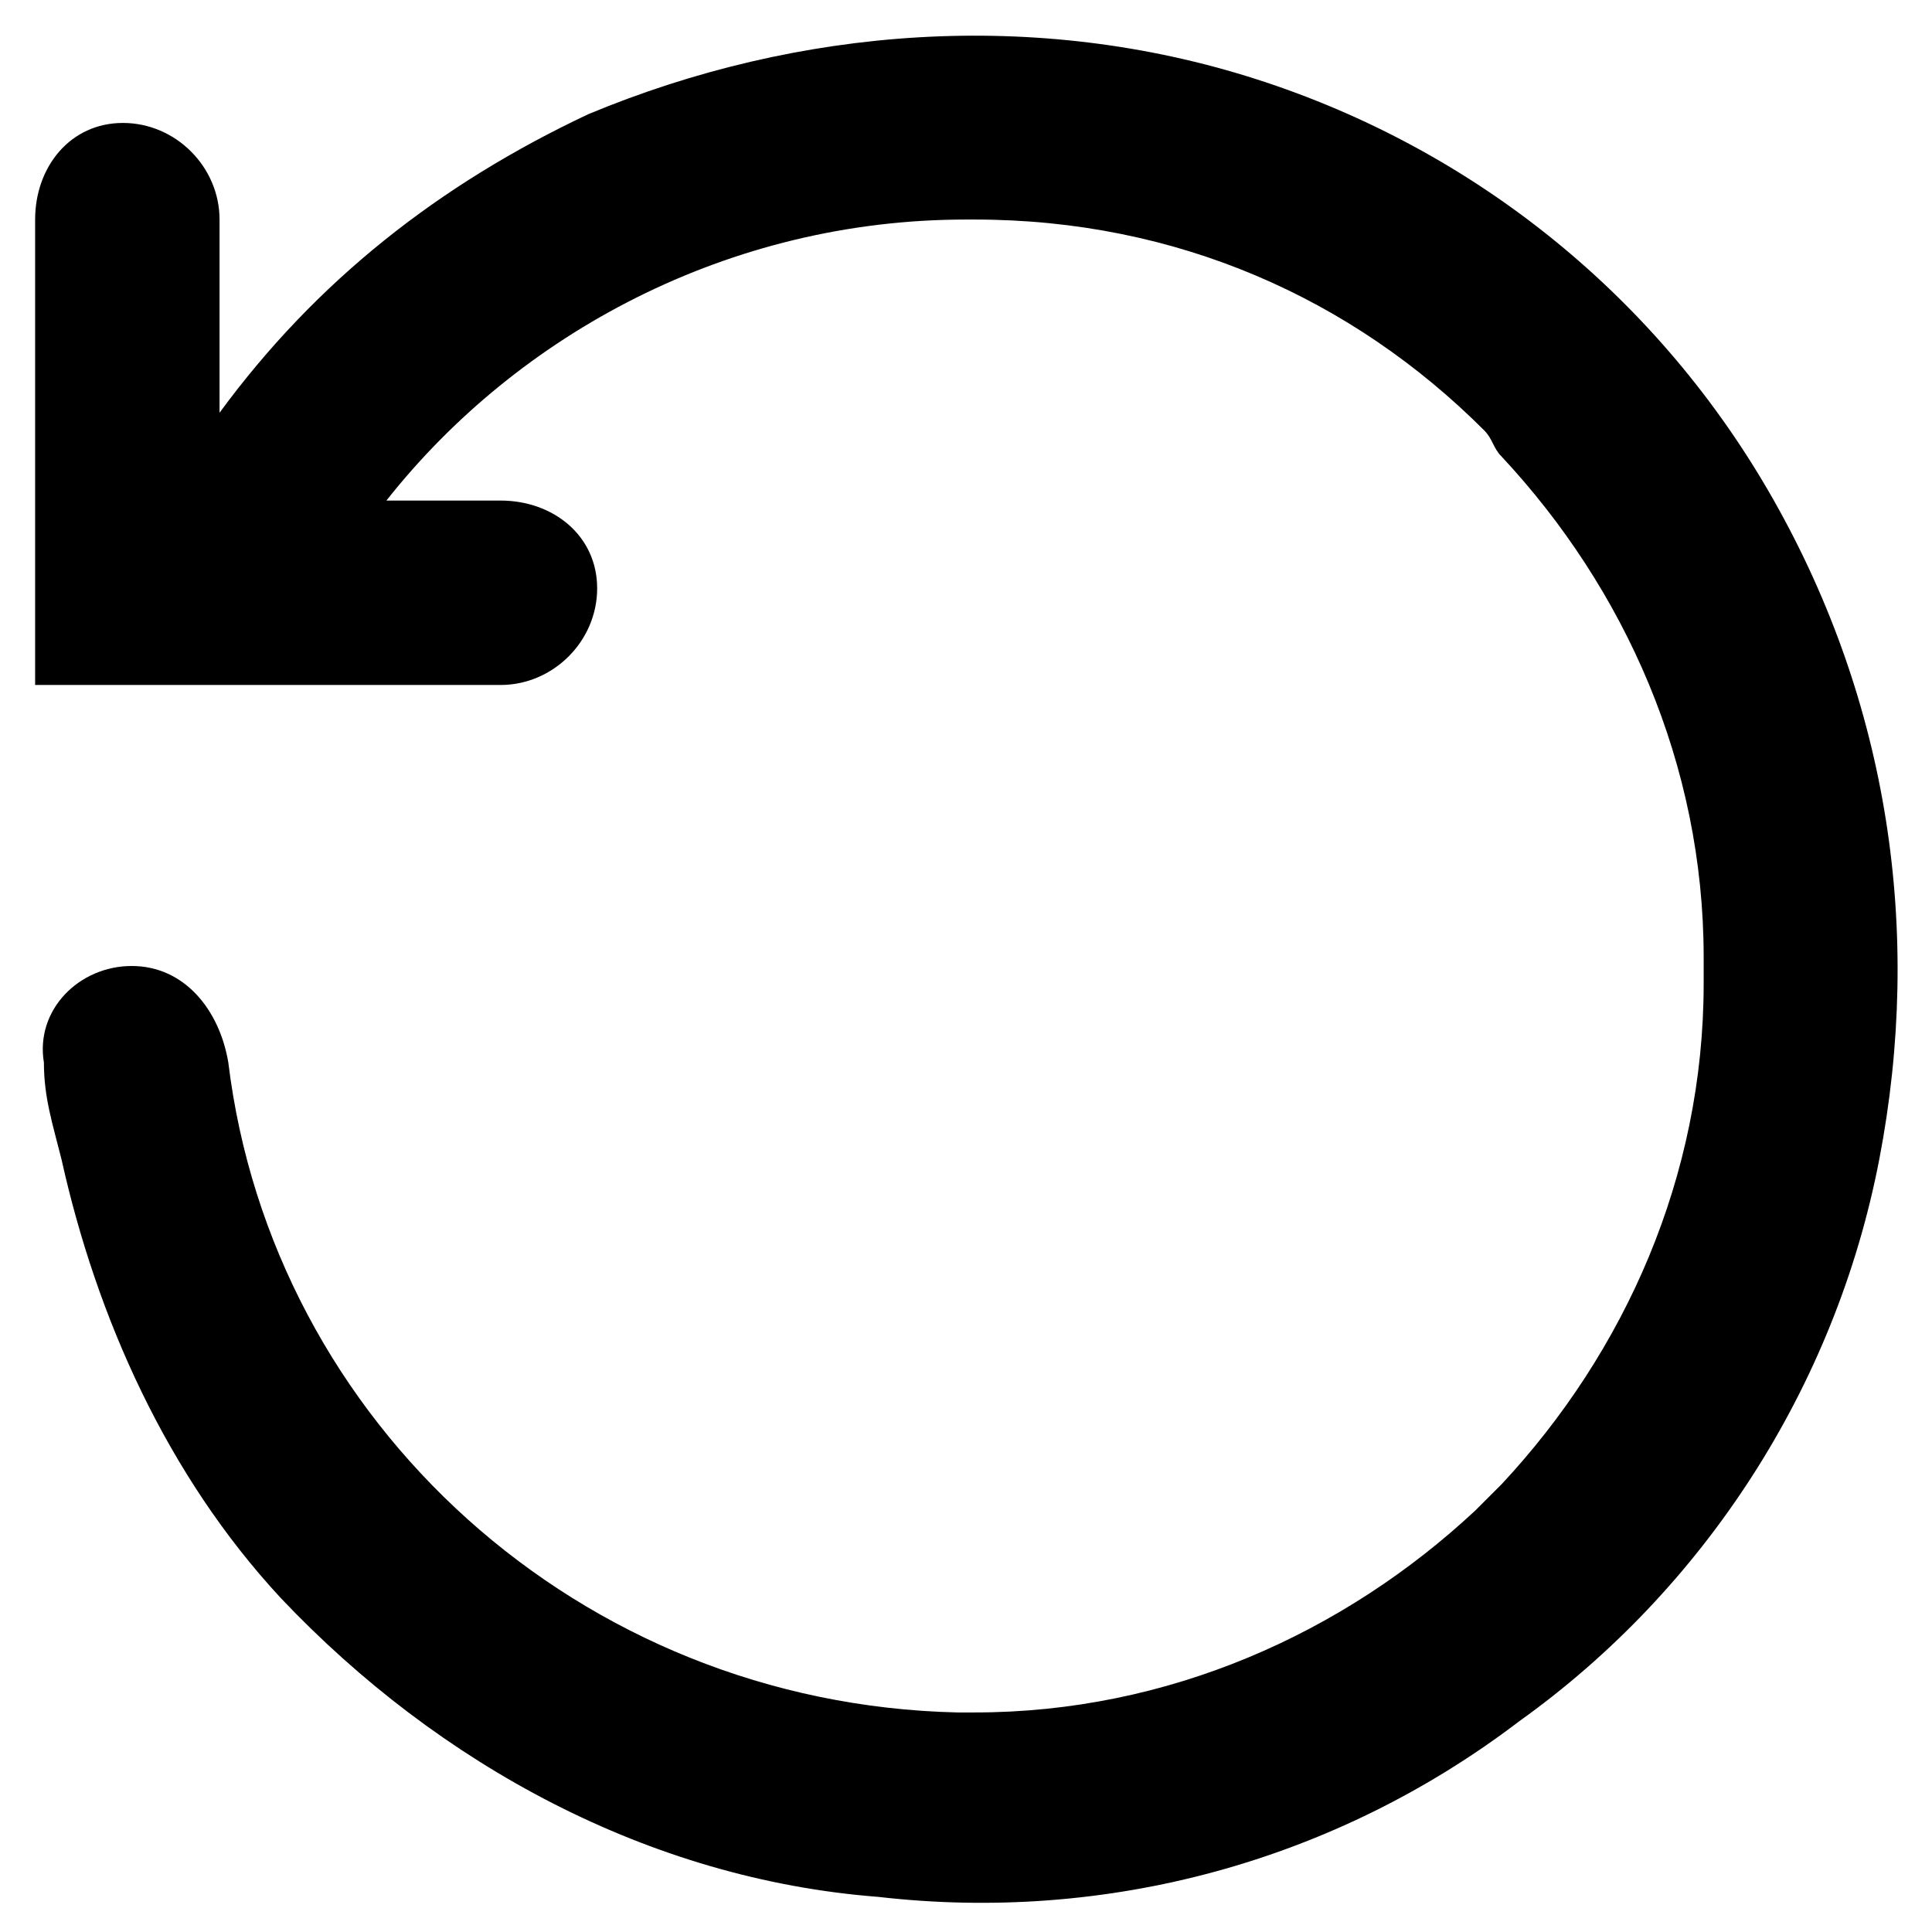
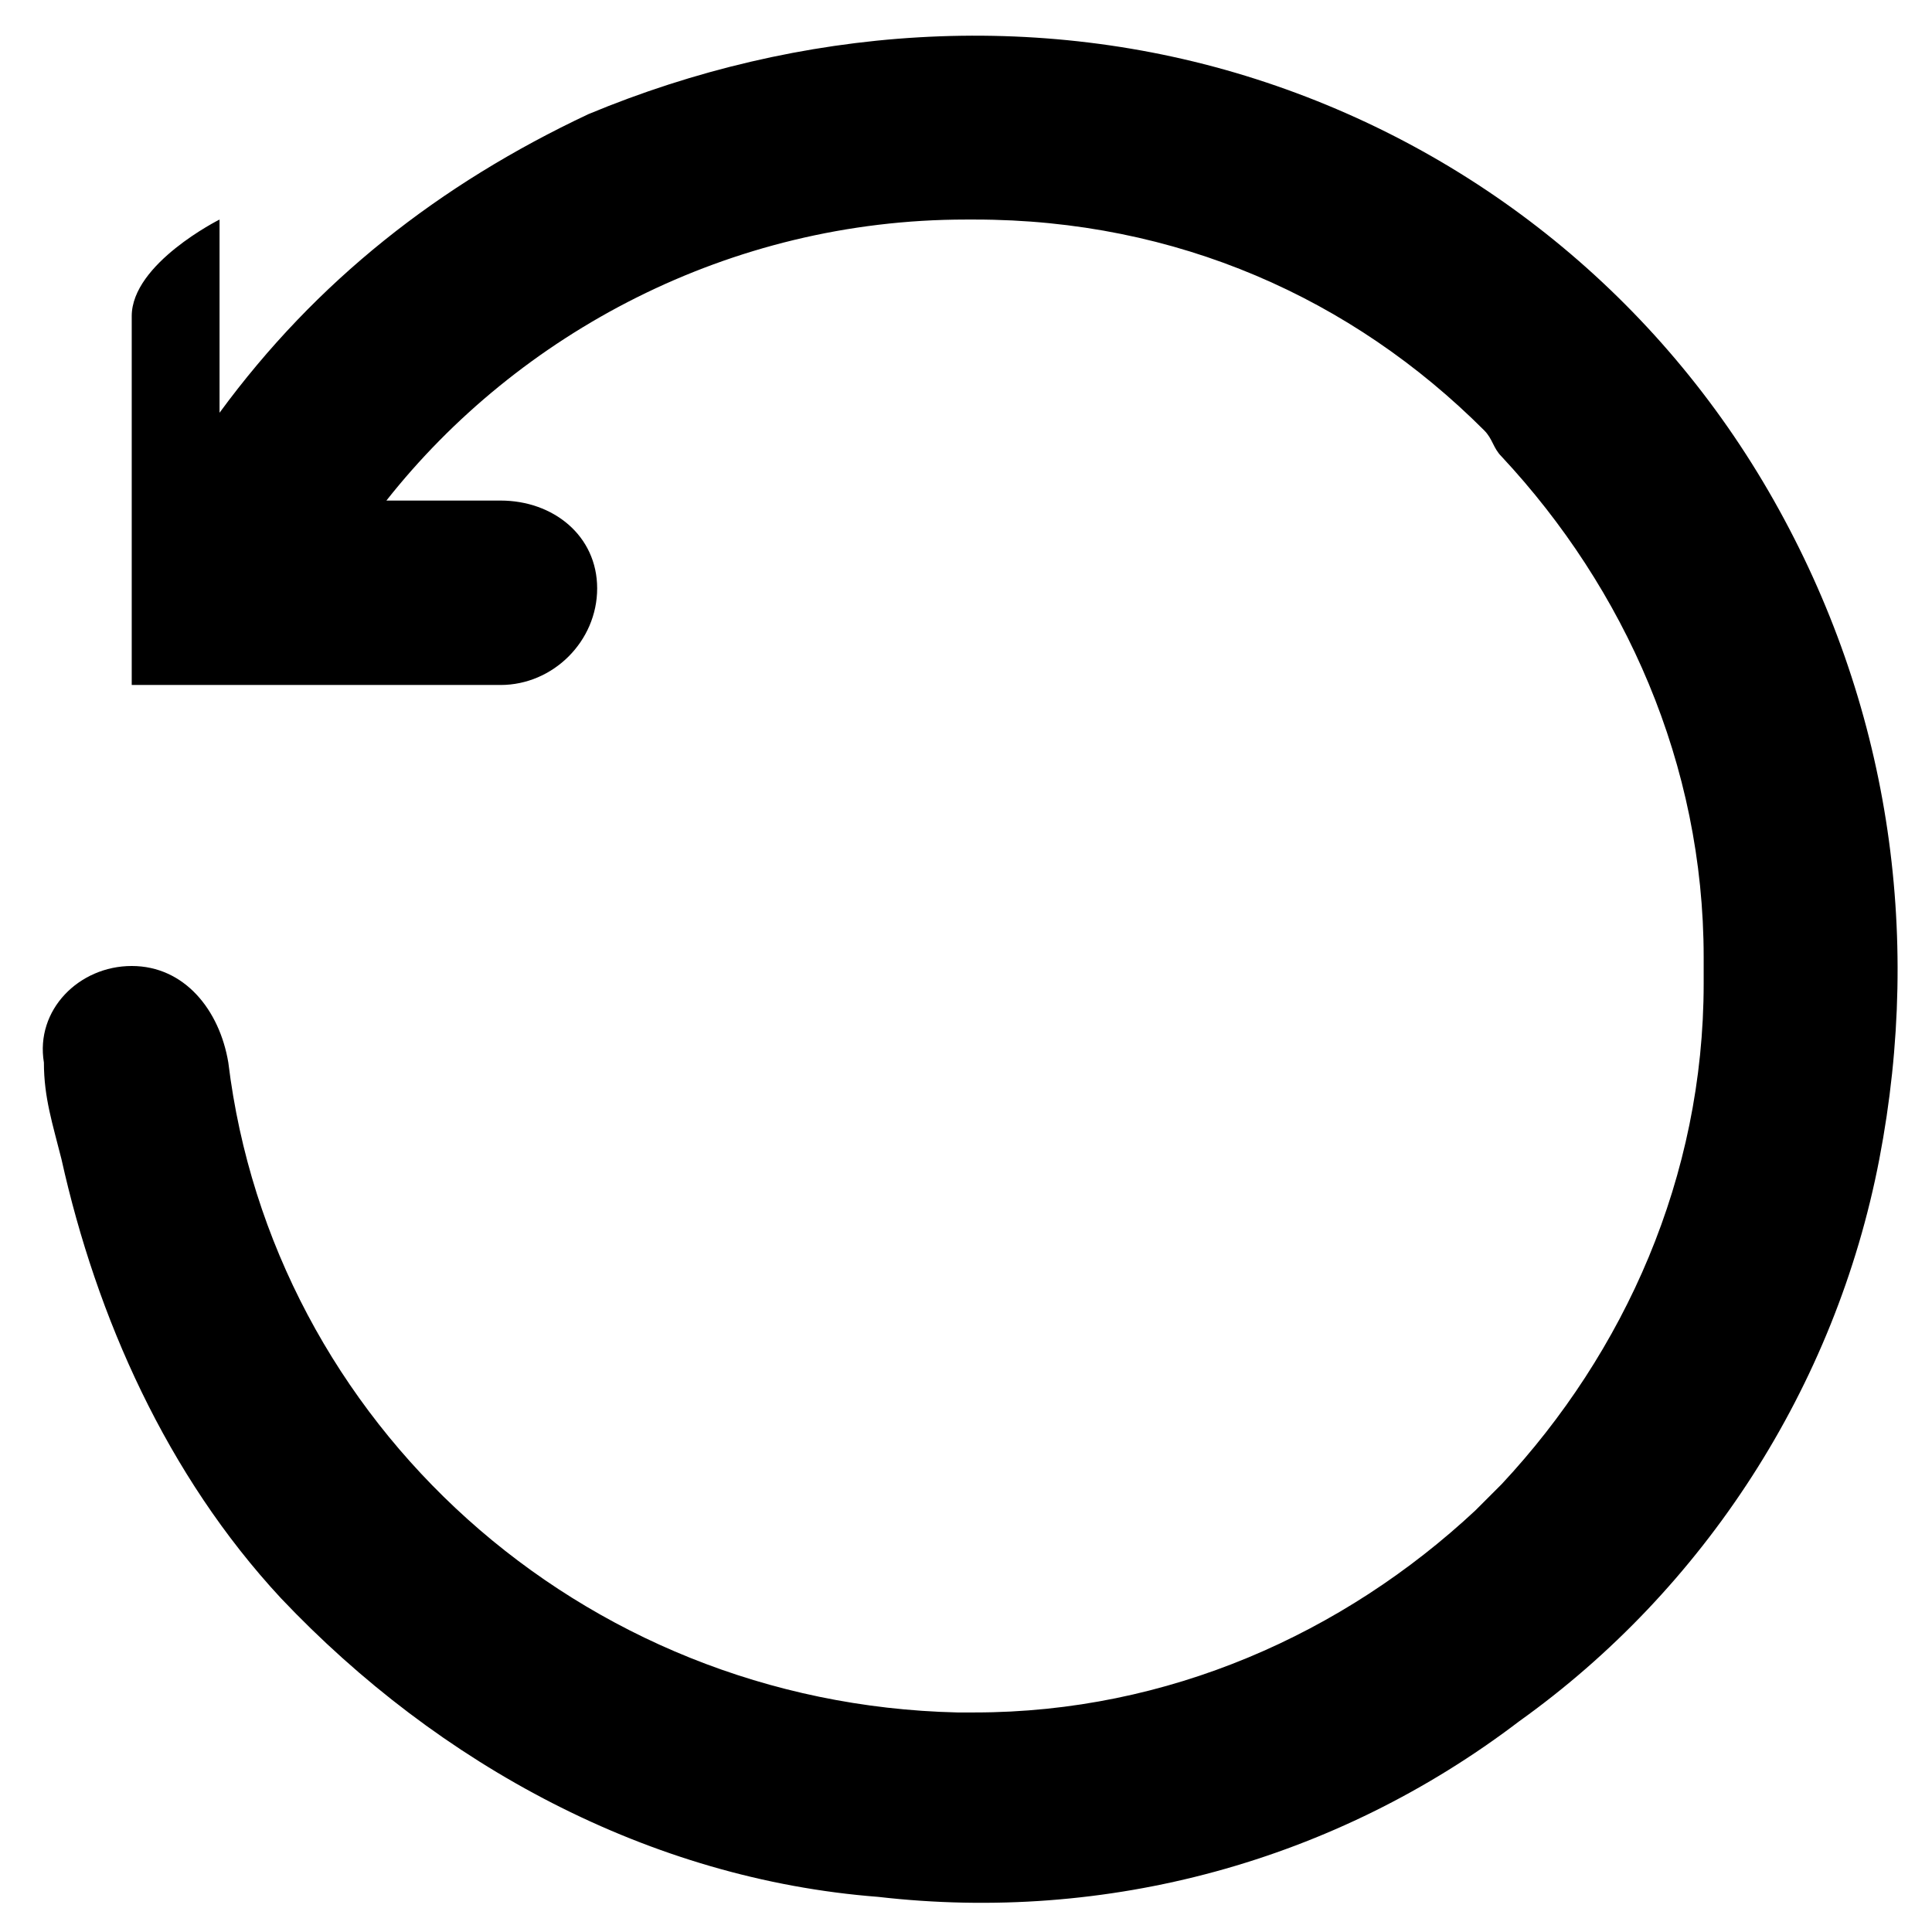
<svg xmlns="http://www.w3.org/2000/svg" viewBox="0 0 22 22">
-   <path d="M4.4 5.7C5.9 3.8 8.3 2.5 11 2.5h.1c2.3 0 4.3.9 5.8 2.4.1.1.1.2.2.3 1.4 1.5 2.3 3.5 2.3 5.7v.3c0 2.2-.9 4.2-2.3 5.7l-.3.3c-1.5 1.4-3.5 2.3-5.7 2.3h-.2c-4.3-.1-7.8-3.3-8.3-7.4-.1-.6-.5-1.1-1.1-1.1-.6 0-1.1.5-1 1.1 0 .4.1.7.2 1.1.4 1.8 1.2 3.6 2.5 5 1.8 1.9 4.2 3.2 6.8 3.4 2.6.3 5.2-.4 7.3-2 2.1-1.5 3.6-3.8 4.1-6.4.5-2.6.1-5.2-1.2-7.5s-3.4-4-5.9-4.8-5.2-.6-7.6.4C5 2.1 3.6 3.2 2.5 4.7V2.5c0-.6-.5-1.1-1.1-1.1s-1 .5-1 1.1V7.8H5.7c.6 0 1.1-.5 1.1-1.1s-.5-1-1.1-1H4.4z" />
+   <path d="M4.4 5.7C5.9 3.8 8.3 2.5 11 2.5h.1c2.3 0 4.3.9 5.8 2.4.1.1.1.2.2.3 1.4 1.5 2.3 3.5 2.3 5.7v.3c0 2.2-.9 4.2-2.3 5.7l-.3.3c-1.5 1.4-3.5 2.3-5.7 2.3h-.2c-4.3-.1-7.8-3.3-8.3-7.4-.1-.6-.5-1.1-1.1-1.1-.6 0-1.1.5-1 1.1 0 .4.1.7.2 1.1.4 1.8 1.2 3.6 2.5 5 1.8 1.9 4.2 3.2 6.8 3.4 2.6.3 5.2-.4 7.3-2 2.1-1.5 3.6-3.8 4.1-6.4.5-2.6.1-5.2-1.2-7.5s-3.4-4-5.9-4.8-5.2-.6-7.6.4C5 2.1 3.6 3.2 2.5 4.7V2.5s-1 .5-1 1.1V7.8H5.7c.6 0 1.1-.5 1.1-1.1s-.5-1-1.1-1H4.4z" />
</svg>